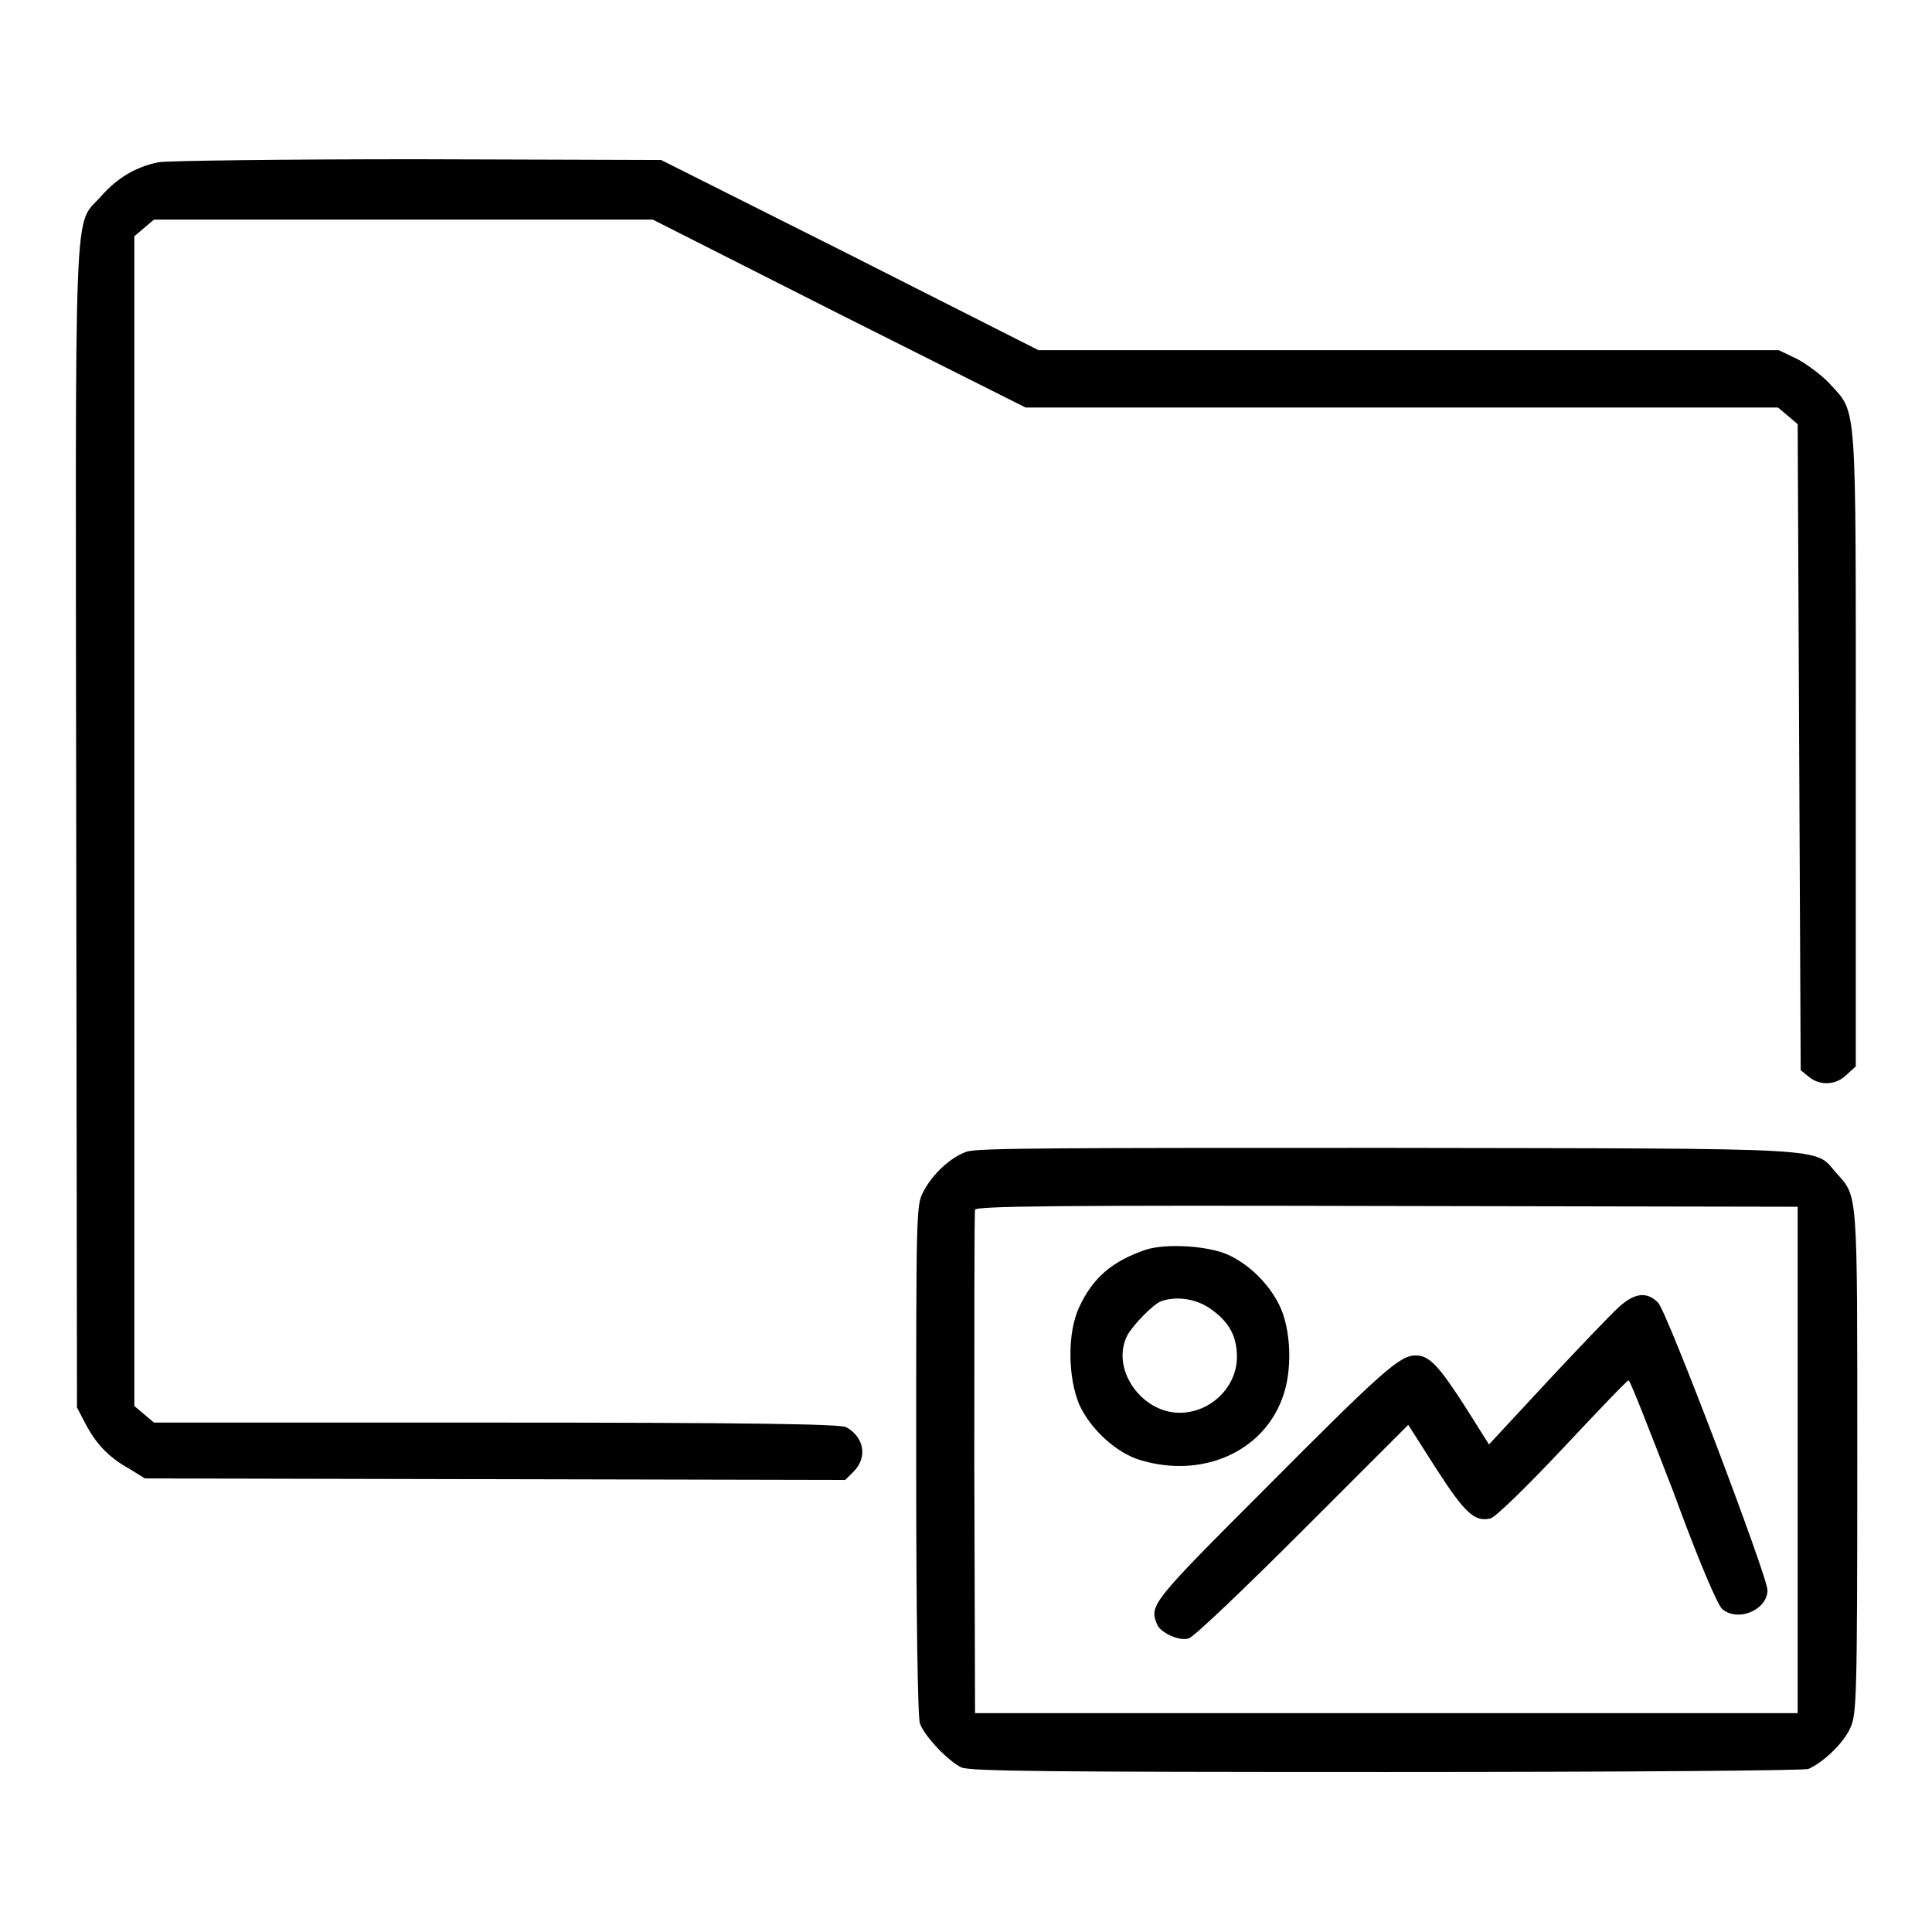
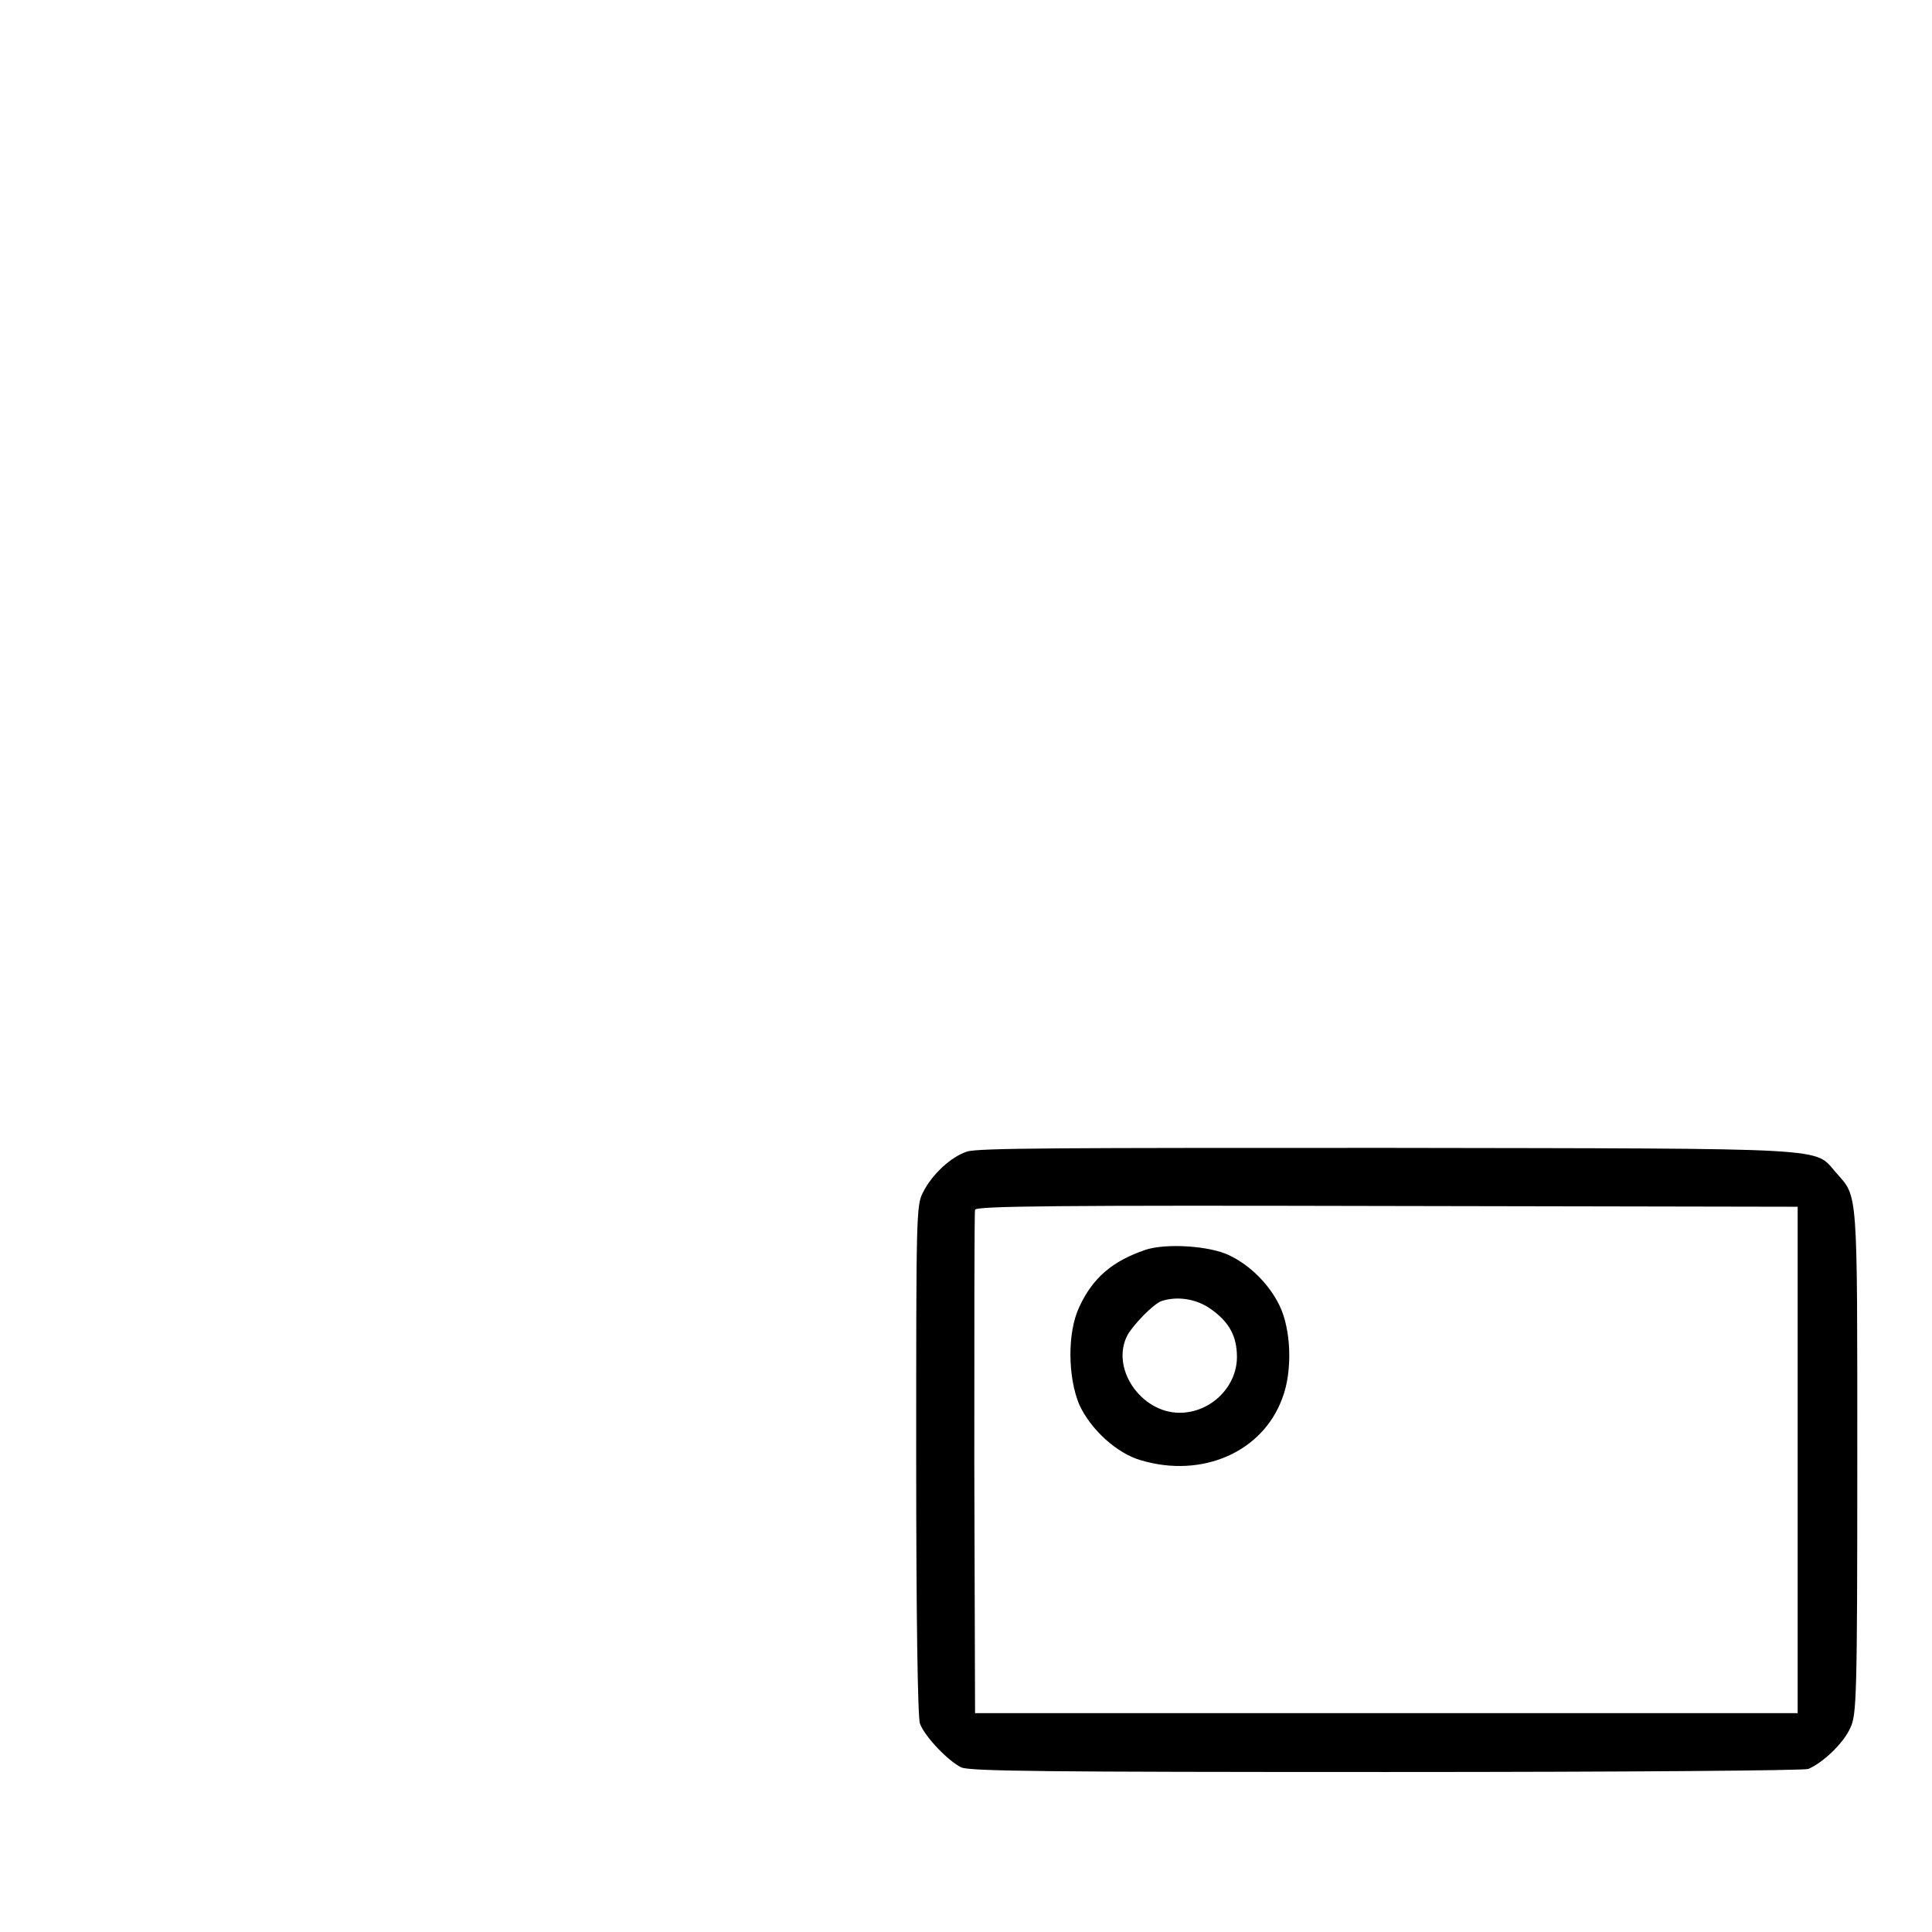
<svg xmlns="http://www.w3.org/2000/svg" version="1.1" x="0px" y="0px" viewBox="0 0 256 256" enable-background="new 0 0 256 256" xml:space="preserve">
  <g>
    <g>
      <g>
-         <path fill="#000000" d="M21,21.5c-3,0.6-5.5,2.1-7.6,4.5c-3.7,4.2-3.4-2.4-3.3,83.6l0.1,76.9l1.1,2.1c1.4,2.7,3.1,4.5,5.8,6l2.1,1.3l46.4,0.1l46.4,0.1l1.1-1.1c1.9-1.9,1.4-4.6-1-5.9c-0.8-0.4-12.8-0.6-46.4-0.6H20.4l-1.3-1.1l-1.3-1.1v-77.5V31.3l1.3-1.1l1.3-1.1h33h33.1l24.7,12.5L135.9,54h49.8h49.9l1.3,1.1l1.3,1.1l0.2,42.8l0.2,42.8l1.1,0.9c1.5,1.2,3.6,1.1,5-0.3l1.2-1.1v-42c0-46.9,0.2-44.4-3.4-48.4c-1-1.1-3-2.6-4.3-3.3l-2.5-1.2h-49.1h-49l-25.1-12.7L87.6,21.2l-32.3-0.1C37.5,21.1,22,21.3,21,21.5z" />
        <path fill="#000000" d="M128.1,152.6c-2.1,0.7-4.6,3-5.8,5.4c-0.9,1.7-0.9,3.2-0.9,35.5c0,20.3,0.2,34.2,0.5,34.9c0.7,1.8,3.8,5,5.5,5.8c1.3,0.5,11.4,0.6,56.3,0.6c32.7,0,55.2-0.2,55.9-0.4c1.9-0.8,4.7-3.4,5.6-5.5c0.8-1.7,0.9-4,0.9-35.3c0-36.5,0.1-34.9-2.8-38.2c-3-3.4,0.5-3.2-59.4-3.3C141,152.1,129.5,152.1,128.1,152.6z M238.2,193.5v33.5h-54.5h-54.5l-0.1-33c0-18.2,0-33.3,0.1-33.7c0.1-0.5,11.3-0.6,54.6-0.5l54.4,0.1V193.5z" />
        <path fill="#000000" d="M151.8,165.6c-4.4,1.5-7,3.7-8.8,7.6c-1.6,3.4-1.5,9.3,0,12.9c1.5,3.3,5,6.5,8.2,7.4c8.1,2.4,16.1-1.1,18.7-8.2c1.4-3.6,1.2-9.2-0.4-12.4c-1.4-2.8-3.9-5.3-6.7-6.6C160.3,165.1,154.6,164.7,151.8,165.6z M160.5,173.5c2.4,1.7,3.4,3.6,3.4,6.3c0,4-3.5,7.4-7.6,7.4c-5.1,0-9.2-5.9-6.9-10.3c0.8-1.4,3.4-4.1,4.5-4.5C156,171.7,158.6,172.1,160.5,173.5z" />
-         <path fill="#000000" d="M214.5,173.2c-1,0.9-5.3,5.4-9.5,9.9l-7.7,8.3l-2.9-4.6c-3.7-5.8-5-7.2-6.8-7.2c-2.1,0-4.3,1.9-20.3,18c-14.7,14.7-15,15.1-14,17.6c0.4,1.1,2.9,2.3,4.2,1.9c0.6-0.1,7.4-6.6,15.1-14.3l14-14l3.7,5.8c3.8,5.9,5.1,7.1,7.2,6.6c0.7-0.2,4.8-4.2,9.6-9.3c4.6-4.9,8.5-9,8.7-9s2.8,6.7,5.9,14.7c3.4,9.3,5.9,15.1,6.5,15.6c2.1,1.8,6,0.1,6-2.5c0-1.8-13.3-36.9-14.5-38.1C218.2,171.1,216.6,171.3,214.5,173.2z" />
      </g>
    </g>
  </g>
</svg>